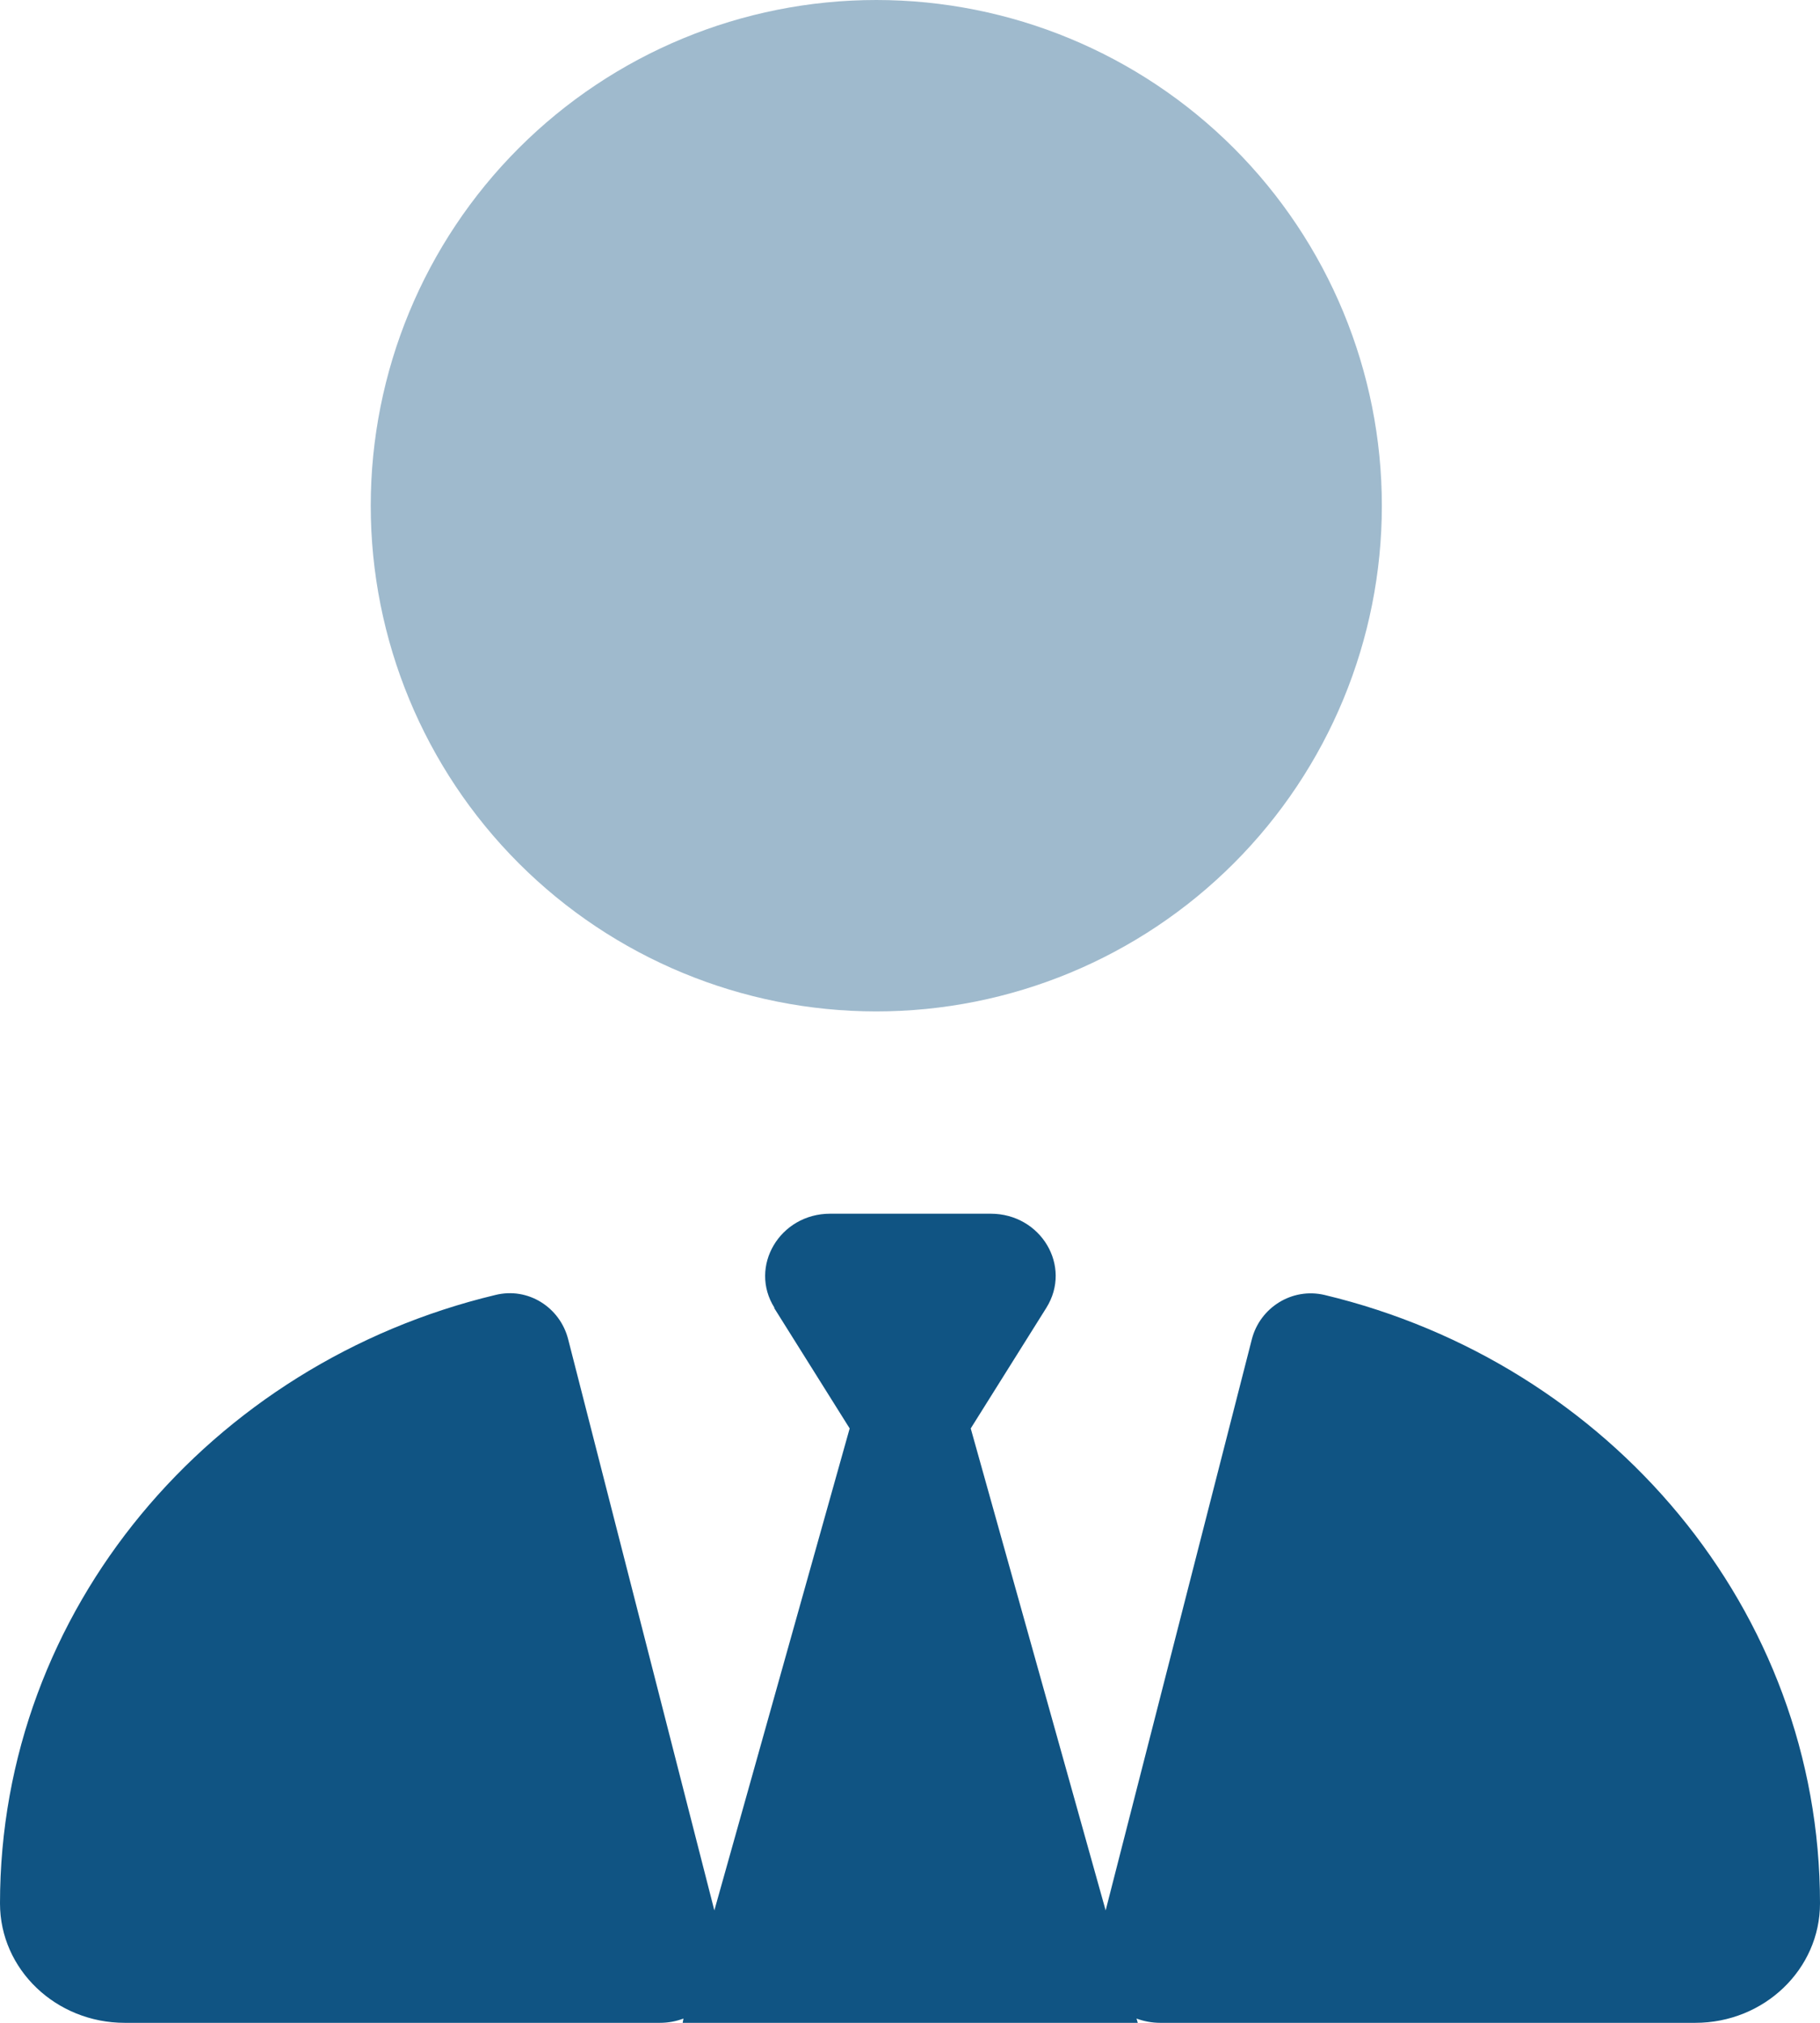
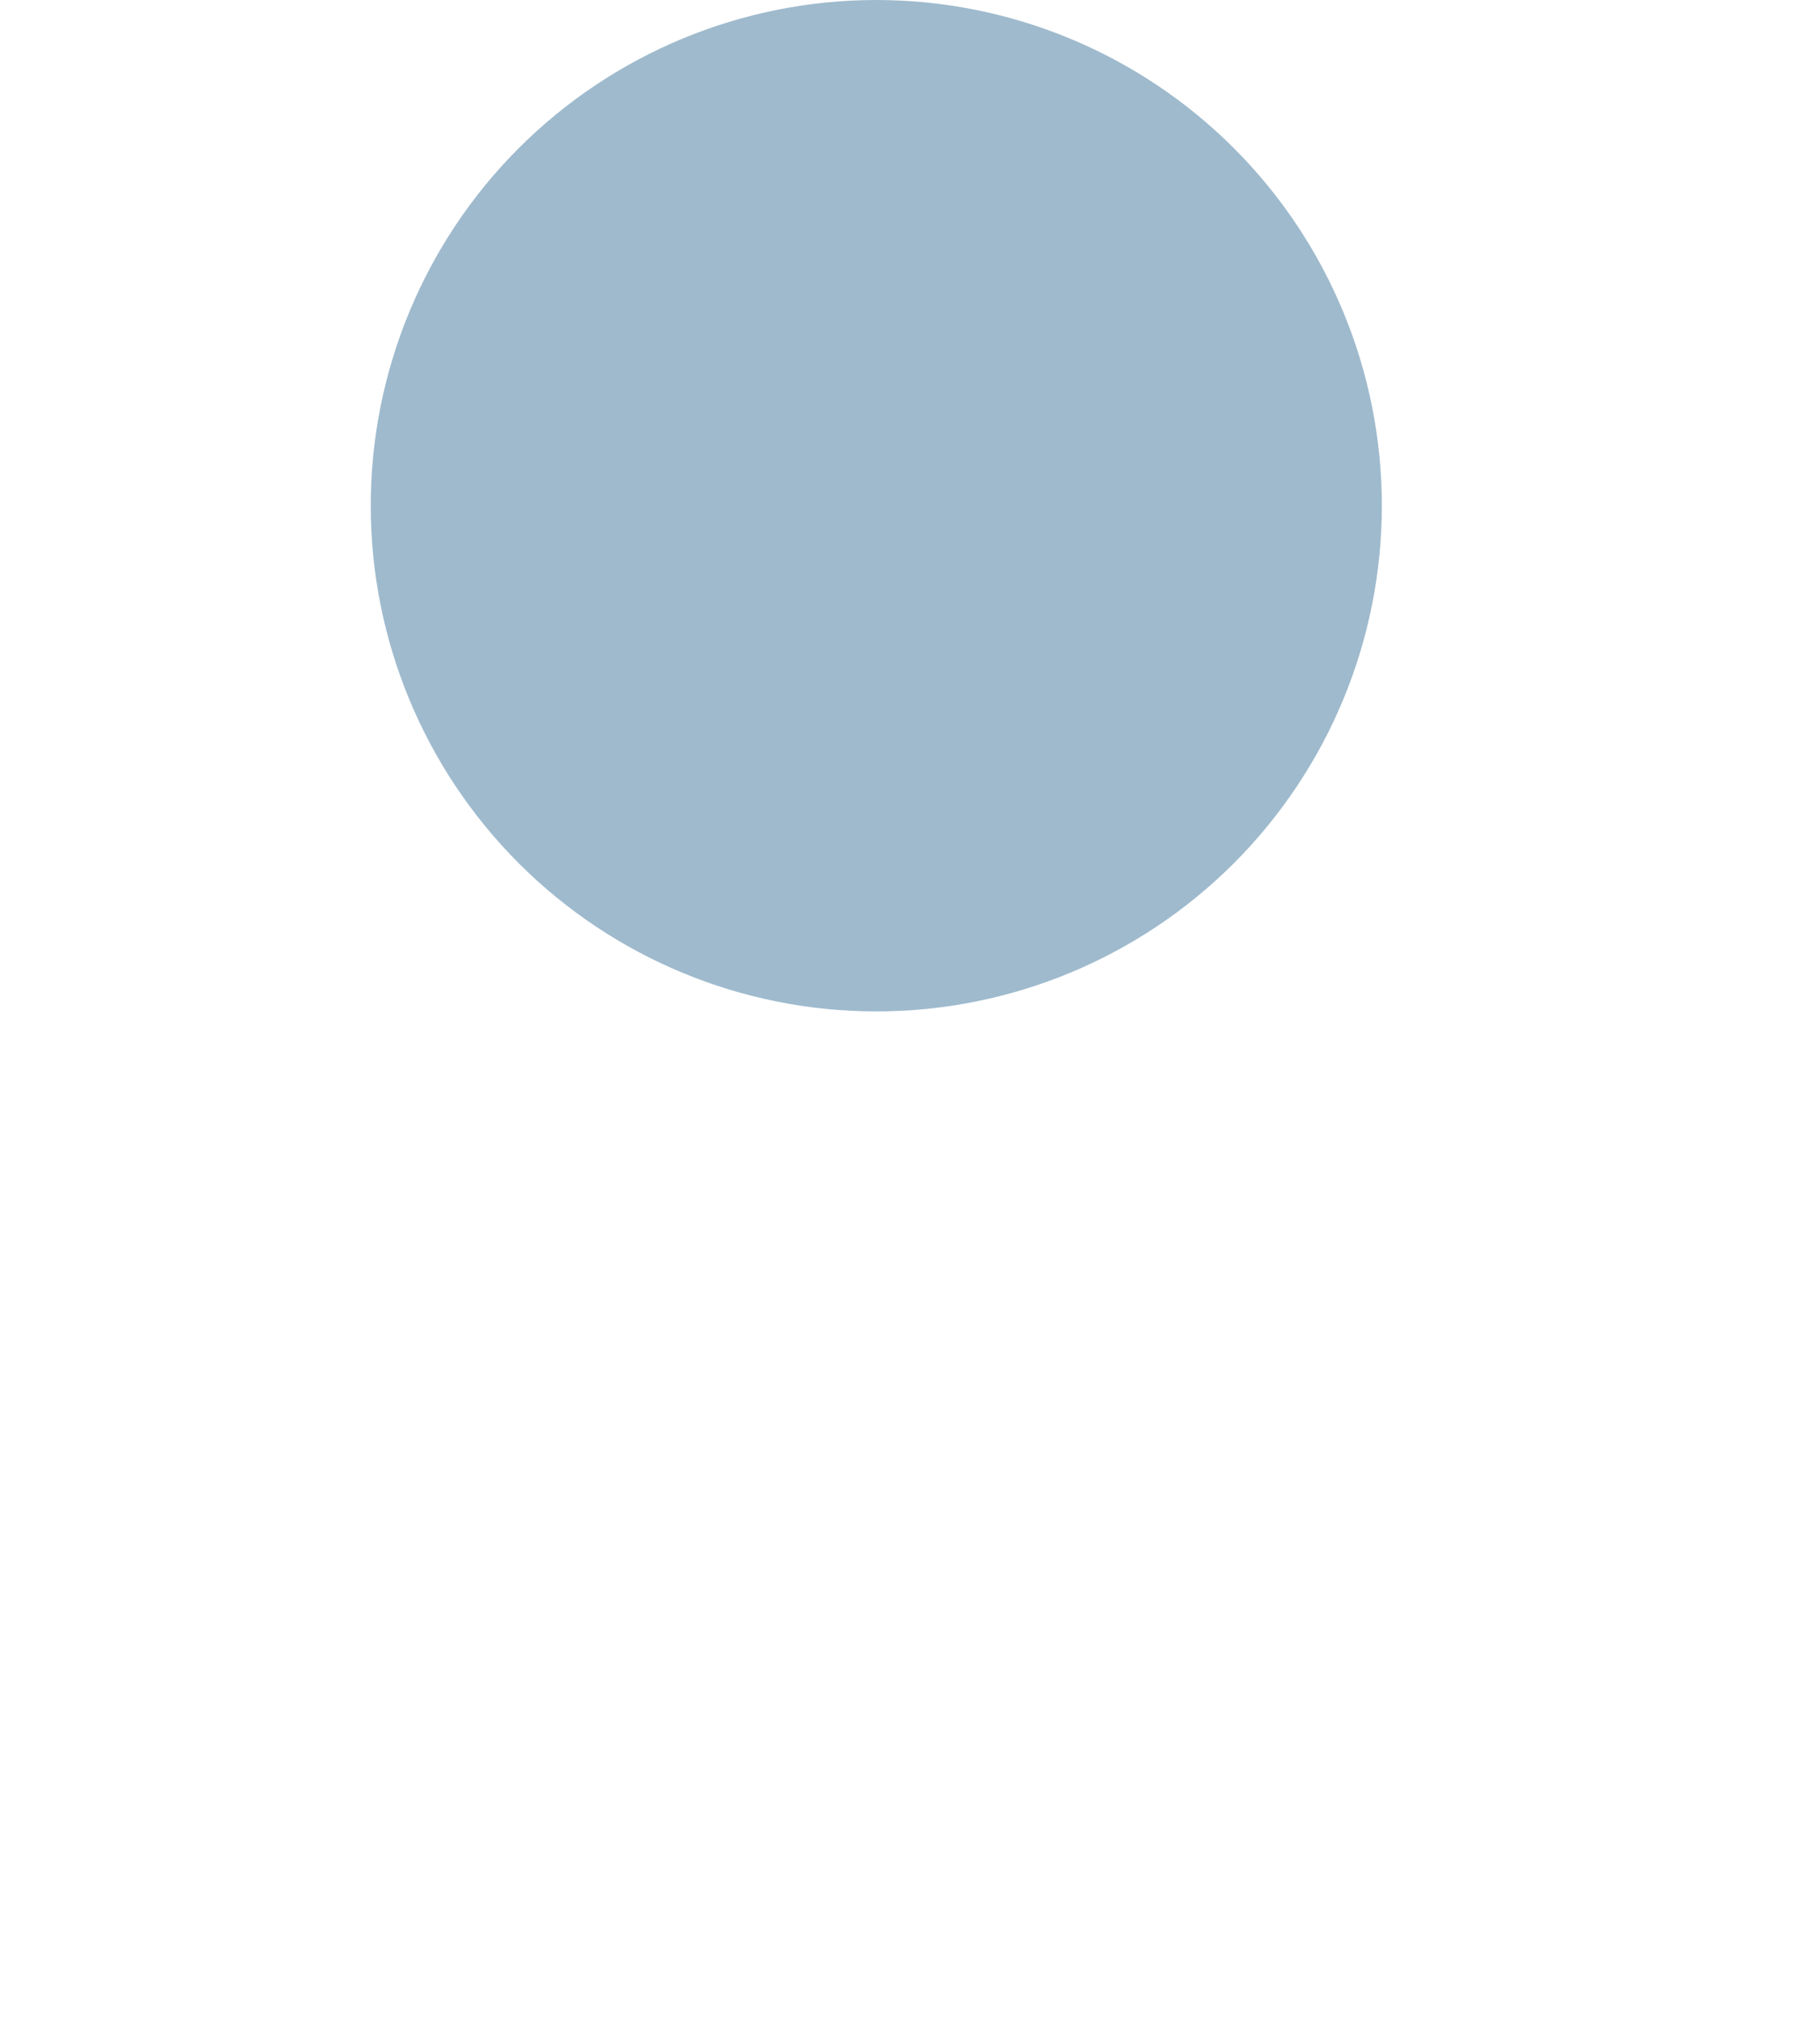
<svg xmlns="http://www.w3.org/2000/svg" width="54" height="60" viewBox="0 0 54 60" fill="none">
  <path opacity="0.4" d="M41 15C41 18.978 39.42 22.794 36.607 25.607C33.794 28.42 29.978 30 26 30C22.022 30 18.206 28.42 15.393 25.607C12.58 22.794 11 18.978 11 15C11 11.022 12.58 7.206 15.393 4.393C18.206 1.58 22.022 0 26 0C29.978 0 33.794 1.58 36.607 4.393C39.42 7.206 41 11.022 41 15Z" fill="#105483" />
-   <path d="M22.967 38.792L25.21 42.369L21.195 56.665L16.855 39.715C16.613 38.781 15.673 38.169 14.697 38.411C6.257 40.431 0 47.746 0 56.458C0 58.419 1.664 60 3.701 60H19.579C19.833 60 20.062 59.954 20.279 59.873L20.255 60H33.758L33.721 59.873C33.938 59.954 34.179 60 34.421 60H50.299C52.348 60 54 58.408 54 56.458C54 47.746 47.743 40.431 39.303 38.411C38.327 38.181 37.386 38.792 37.145 39.715L32.805 56.665L28.802 42.369L31.045 38.792C31.817 37.558 30.888 36 29.393 36H27.006H24.631C23.136 36 22.208 37.569 22.979 38.792H22.967Z" fill="#105483" />
</svg>